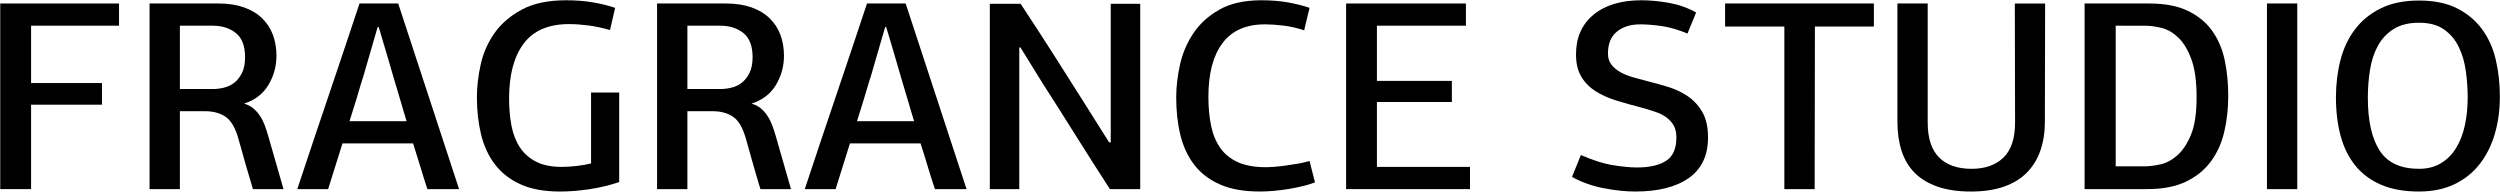
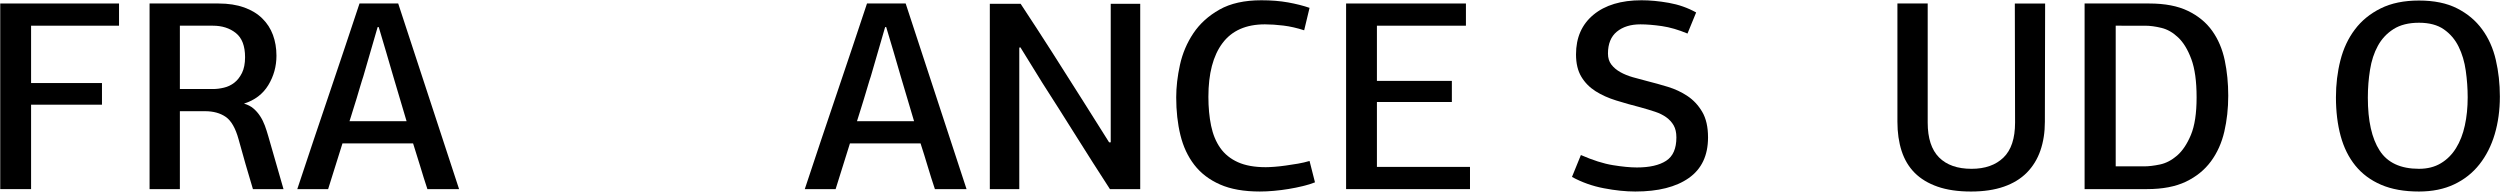
<svg xmlns="http://www.w3.org/2000/svg" width="8537" height="655" viewBox="0 0 8537 655" fill="none">
-   <path d="M1933.35 0.91C1966.61 0.91 1997.4 3.383 2025.7 8.256C2054.09 13.217 2079.01 19.358 2100.6 26.806L2083.04 102.552C2057.12 95.206 2032.31 89.86 2008.69 86.831C1984.99 83.802 1963.22 82.244 1943.55 82.243C1873.33 82.243 1821.59 104.388 1788.34 148.685C1755.08 193.071 1738.45 255.565 1738.45 336.333C1738.45 370.153 1741.21 401.402 1746.73 430.071C1752.33 458.651 1761.98 483.368 1775.85 503.958C1789.73 524.547 1808.18 540.8 1831.25 552.478C1854.4 564.142 1883.46 569.914 1918.55 569.914C1932.7 569.914 1949.52 568.92 1968.9 566.798C1988.29 564.589 2004.74 561.638 2018.34 557.98V315.924H2114.46V621.678C2081.21 632.77 2047.12 640.963 2012.38 646.202C1977.55 651.353 1944.19 654.02 1912.11 654.02C1858.53 654.019 1813.78 645.825 1777.77 629.567C1741.66 613.22 1712.6 590.717 1690.37 561.653C1668.22 532.721 1652.44 498.717 1642.87 459.54C1633.31 420.495 1628.52 377.773 1628.52 331.631C1628.52 296.54 1632.75 259.414 1641.48 220.357C1650.03 181.211 1665.75 145.469 1688.53 113.113C1711.32 80.859 1742.49 54.015 1781.91 32.795C1821.34 11.577 1871.78 0.91 1933.35 0.91Z" fill="black" />
  <path d="M6582.7 418.495C6582.7 472.053 6595.75 511.755 6621.54 537.672C6647.39 563.487 6684.32 576.459 6732.38 576.459C6778.61 576.459 6814.9 563.681 6841.36 538.129C6867.84 512.607 6881.06 472.713 6881.06 418.509L6880.24 11.957H6983.69L6982.82 415.737C6982.82 452.027 6977.65 484.839 6967.54 514.048C6957.36 543.375 6941.93 568.48 6921.34 589.407C6900.65 610.364 6874.45 626.35 6842.85 637.384C6811.05 648.505 6773.64 654.02 6730.55 654.02C6686.25 654.019 6648.21 648.506 6616.41 637.384C6584.82 626.35 6558.71 610.647 6538.4 590.336C6518.08 569.922 6503.24 545.021 6493.65 515.549C6484.09 485.943 6479.3 452.674 6479.3 415.737V11.943H6582.7V418.495Z" fill="black" />
  <path d="M5605.37 0.91C5634.33 0.91 5665.4 3.846 5698.75 9.728C5731.91 15.611 5763.08 26.46 5792.01 42.541L5762.44 114.585C5731.65 101.634 5702.51 93.186 5675.13 89.146C5647.76 85.195 5623.2 83.158 5601.69 83.158C5568.44 83.159 5541.61 91.429 5521.3 108.068C5500.99 124.707 5490.88 149.7 5490.88 182.856C5490.88 197.753 5494.63 210.157 5502.36 220.357C5510.07 230.468 5520.29 239.099 5532.86 246.182C5545.44 253.25 5559.81 259.136 5575.87 263.732C5591.75 268.327 5608.5 272.834 5625.67 277.151C5647.82 282.654 5671.07 289.185 5695.42 296.545C5719.76 303.994 5742.11 314.363 5762.42 327.958C5782.73 341.465 5799.53 359.487 5812.76 381.994C5825.99 404.516 5832.59 433.55 5832.59 469.301C5832.59 530.869 5810.74 577.081 5767 607.858C5723.25 638.649 5662.31 654.005 5584.14 654.005C5551.52 654.005 5515.75 650.335 5476.99 642.872C5438.12 635.526 5401.83 622.654 5367.99 604.185L5398.42 529.383C5439.11 547.119 5475.43 558.774 5507.49 563.94C5539.49 569.164 5566.87 571.843 5589.65 571.843C5632.76 571.842 5666.01 564.294 5689.45 549.148C5712.87 534.075 5724.54 507.425 5724.54 469.287C5724.54 452.649 5721.39 438.956 5715.23 428.127C5709.07 417.459 5700.65 408.157 5689.89 400.43C5679.06 392.733 5666.37 386.396 5651.56 381.523C5636.78 376.562 5620.42 371.706 5602.6 366.731C5573.64 359.282 5545.8 351.477 5518.97 343.121C5492.23 334.853 5468.62 324.186 5448.31 311.323C5428 298.371 5411.8 281.923 5399.86 261.888C5387.82 241.854 5381.78 216.49 5381.78 185.7C5381.78 128.363 5401.6 83.331 5441.39 50.33C5481.14 17.447 5535.82 0.911 5605.37 0.91Z" fill="black" />
  <path fill-rule="evenodd" clip-rule="evenodd" d="M8260.34 1.825C8312.09 1.825 8355.54 10.737 8390.67 28.65C8425.76 46.489 8454.25 70.369 8476.03 100.236C8497.91 130.104 8513.52 164.85 8522.69 204.536C8531.94 244.327 8536.55 286.044 8536.55 329.802C8536.55 376.03 8530.67 418.759 8519 458.154C8507.33 497.592 8489.89 531.943 8466.81 561.182C8443.75 590.494 8415 613.191 8380.45 629.538C8345.98 645.812 8305.93 654.005 8260.33 654.005C8209.88 654.005 8166.77 646.363 8131.03 630.924C8095.31 615.573 8066.07 593.794 8043.27 565.784C8020.48 537.744 8003.67 504.024 7992.93 464.585C7982.21 425.262 7976.77 381.147 7976.77 332.531C7976.77 288.235 7981.8 246.061 7992.02 206.008C8002.23 165.939 8018.65 130.826 8041.45 100.694C8064.14 70.459 8093.66 46.475 8129.67 28.65C8165.69 10.738 8209.25 1.825 8260.34 1.825ZM8260.31 77.641C8225.22 77.641 8196.26 84.908 8173.46 99.322C8150.68 113.751 8132.87 132.866 8119.9 156.574C8106.95 180.296 8098.03 207.486 8093.16 238.364C8088.18 269.155 8085.71 300.854 8085.71 333.474C8085.71 412.339 8099.12 472.516 8125.99 514.034C8152.72 555.668 8197.56 576.431 8260.31 576.431C8289.28 576.431 8314.27 570.097 8335.2 557.409C8356.08 544.926 8373.34 527.622 8386.85 505.745C8400.46 483.883 8410.47 458.157 8416.91 428.57C8423.42 399.082 8426.65 366.995 8426.65 332.545C8426.65 302.4 8424.44 272.076 8420.12 241.58C8415.89 211.068 8407.71 183.683 8395.68 159.332C8383.74 134.982 8366.9 115.324 8345.32 100.236C8323.82 85.18 8295.43 77.641 8260.31 77.641Z" fill="black" />
  <path d="M4307.44 0.91C4340.79 0.91 4371.13 3.383 4398.52 8.256C4425.9 13.217 4450.34 19.358 4471.85 26.806L4453.46 103.452C4428.86 95.462 4405.03 90.04 4382.26 87.288C4359.47 84.537 4338.63 83.144 4319.49 83.144C4254.81 83.144 4206.47 104.55 4174.49 147.37C4142.42 190.191 4126.43 251.221 4126.43 330.716C4126.43 366.994 4129.54 399.894 4135.69 429.499C4141.85 459.075 4152.25 484.345 4167.04 505.302C4181.84 526.257 4201.85 542.436 4227.12 553.821C4252.4 565.236 4284.1 570.914 4322.25 570.914C4330.22 570.914 4340.32 570.45 4352.29 569.542C4364.32 568.62 4377.11 567.229 4390.62 565.298C4404.21 563.454 4418 561.325 4432.24 558.866C4446.4 556.393 4459.61 553.335 4471.84 549.677L4490.4 622.65C4477.99 627.61 4464.21 631.839 4448.86 635.498C4433.43 639.288 4417.45 642.508 4400.81 645.245C4384.17 648.01 4367.38 650.198 4350.46 651.661C4333.57 653.227 4317.28 653.977 4301.97 653.977C4247.72 653.976 4202.45 645.989 4166.23 629.981C4129.83 613.986 4100.52 591.68 4078.36 562.997C4056.22 534.416 4040.43 500.517 4030.87 461.341C4021.3 422.297 4016.52 379.288 4016.52 332.517C4016.52 297.423 4020.75 260.274 4029.39 221.229C4038.02 182.084 4053.27 146.248 4075.15 113.528C4097.03 80.908 4126.7 53.986 4164.28 32.752C4201.87 11.517 4249.56 0.91 4307.44 0.91Z" fill="black" />
  <path d="M406.451 87.746H106.143V283.583H348.198V357.484H106.143V645.759H0.828V11.943H406.451V87.746Z" fill="black" />
  <path fill-rule="evenodd" clip-rule="evenodd" d="M746.361 11.943C779.625 11.943 808.687 16.524 833.682 25.363C858.573 34.363 879.264 46.781 895.522 62.878C911.882 78.859 924.018 97.602 932.008 119.201C939.984 140.787 944.027 164.413 944.027 190.33C944.026 226.621 934.741 260.074 916.273 290.586C897.79 320.995 870.148 342.133 833.211 353.826C846.058 357.484 856.921 363.101 865.467 370.447C874.099 377.792 881.636 386.438 888.147 396.357C894.585 406.175 900.009 417.025 904.325 428.613C908.643 440.379 912.6 452.693 916.273 465.571L968.094 645.759H863.709C854.988 617.444 846.717 589.247 838.713 561.21C830.738 533.202 822.648 504.691 814.732 475.761C804.268 437.609 789.546 412.067 770.8 399.101C752.055 386.167 728.441 379.708 700.142 379.708H614.221V645.759H510.751V11.943H746.361ZM614.221 303.991H727.896C739.56 303.991 751.888 302.421 764.84 299.289C777.788 296.26 789.464 290.658 799.926 282.568C810.404 274.578 819.123 263.362 826.294 249.211C833.274 234.973 836.869 217.063 836.869 195.361C836.869 157.048 826.384 129.554 805.442 112.842C784.487 96.103 758.285 87.746 726.867 87.746H614.221V303.991Z" fill="black" />
  <path fill-rule="evenodd" clip-rule="evenodd" d="M1567.65 645.745L1459.49 645.759C1450.86 619.916 1442.77 594.001 1435.06 568.084C1427.33 542.284 1419.15 516.171 1410.6 489.624H1169.48L1120.5 645.745H1015.18C1052.76 532.434 1089.33 423.162 1125.17 317.768C1160.82 212.458 1195.01 110.536 1227.63 11.943H1359.78L1567.65 645.745ZM1240.61 260.988C1239.96 262.817 1238.39 267.524 1236 275.236C1233.53 282.963 1230.67 292.136 1227.64 302.891C1224.61 313.544 1221.23 324.948 1217.55 336.89C1213.78 348.934 1210.27 360.32 1206.88 371.061C1203.48 381.816 1200.54 391.095 1198.17 399.187C1195.69 407.089 1194.12 412.049 1193.49 413.893H1388.38L1344.06 264.661C1335.43 235.162 1326.98 206.129 1318.61 177.654C1310.36 149.073 1301.88 120.664 1293.26 92.376H1289.58L1240.61 260.988Z" fill="black" />
-   <path fill-rule="evenodd" clip-rule="evenodd" d="M2479.33 11.943C2512.59 11.943 2541.73 16.525 2566.62 25.363C2591.61 34.363 2612.21 46.78 2628.56 62.878C2644.81 78.859 2657.04 97.602 2665.04 119.201C2673.05 140.787 2677.09 164.413 2677.09 190.33C2677.09 226.621 2667.81 260.074 2649.34 290.586C2630.85 320.995 2603.11 342.133 2566.18 353.826C2579.12 357.484 2589.88 363.101 2598.52 370.447C2607.16 377.792 2614.69 386.437 2621.13 396.357C2627.64 406.175 2632.97 417.025 2637.29 428.613C2641.61 440.379 2645.66 452.693 2649.34 465.571L2701.07 645.759H2596.69C2588.05 617.444 2579.68 589.247 2571.78 561.21C2563.7 533.201 2555.7 504.692 2547.7 475.761C2537.22 437.612 2522.62 412.069 2503.88 399.101C2485.04 386.165 2461.51 379.708 2433.21 379.708H2347.29V645.759H2243.8V11.943H2479.33ZM2347.3 303.991H2460.86C2472.52 303.991 2484.94 302.421 2497.9 299.289C2510.75 296.26 2522.43 290.659 2532.9 282.568C2543.37 274.578 2552.19 263.363 2559.27 249.211C2566.36 234.973 2569.95 217.063 2569.95 195.361C2569.95 157.048 2559.38 129.554 2538.52 112.842C2517.57 96.103 2491.36 87.746 2459.95 87.746H2347.3V303.991Z" fill="black" />
  <path fill-rule="evenodd" clip-rule="evenodd" d="M3300.55 645.745L3192.49 645.759C3183.85 619.916 3175.66 594.001 3167.94 568.084C3160.31 542.284 3152.13 516.17 3143.5 489.624H2902.37L2853.49 645.745H2748.18C2785.67 532.434 2822.33 423.162 2858.08 317.768C2893.83 212.458 2927.91 110.536 2960.62 11.943H3092.68L3300.55 645.745ZM2973.6 260.988C2972.95 262.817 2971.38 267.524 2968.91 275.236C2966.44 282.963 2963.67 292.136 2960.64 302.891C2957.52 313.544 2954.13 324.948 2950.45 336.89C2946.77 348.934 2943.18 360.319 2939.87 371.061C2936.48 381.816 2933.53 391.095 2931.05 399.187C2928.57 407.088 2927.01 412.048 2926.45 413.893H3121.36L3076.97 264.661C3068.34 235.161 3059.88 206.129 3051.63 177.654C3043.36 149.073 3034.88 120.664 3026.16 92.376H3022.58L2973.6 260.988Z" fill="black" />
  <path d="M5005.84 87.746H4701.88V276.223H4957.79V348.28H4701.88V569.928H5019.73V645.759H4596.65V11.943H5005.84V87.746Z" fill="black" />
  <path fill-rule="evenodd" clip-rule="evenodd" d="M7339.29 11.943C7392.87 11.943 7436.99 20.494 7471.82 37.411C7506.65 54.401 7534.21 77.186 7554.51 105.767C7574.82 134.435 7588.98 167.799 7597.06 206.022C7605.06 244.145 7609 284.5 7609 327.058C7609 370.155 7604.48 410.962 7595.6 449.465C7586.67 487.875 7571.43 521.886 7549.92 551.006C7528.32 580.319 7499.85 603.372 7464.45 620.392C7428.99 637.278 7384.88 645.745 7331.83 645.745L7118.48 645.759V11.943H7339.29ZM7224.72 568.084H7321.76C7337.11 568.084 7355.1 565.984 7375.81 561.668C7396.39 557.365 7415.95 547.151 7434.42 531.155C7452.89 515.16 7468.6 491.634 7481.55 460.598C7494.53 429.441 7500.96 386.808 7500.96 332.588C7500.96 277.826 7494.98 234.163 7482.95 201.806C7470.92 169.554 7456.03 144.921 7438.12 128.019C7420.28 111.016 7401.17 100.093 7380.85 95.234C7360.54 90.259 7341.81 87.774 7324.53 87.774L7224.72 87.76V568.084Z" fill="black" />
-   <path d="M7844.69 645.745L7741.19 645.759V11.943H7844.69V645.745Z" fill="black" />
  <path d="M3485.25 12.944C3522.29 69.008 3558.41 124.692 3593.87 180.098C3629.25 235.504 3664.81 291.572 3700.57 348.266L3787.32 485.937H3792.92V12.944H3893.63V645.745H3790.16C3751.39 585.993 3712.88 525.625 3674.64 464.599C3636.5 403.661 3598 343.022 3559.22 282.639L3484.42 161.619C3483.78 161.619 3483.23 161.798 3482.95 162.076C3482.67 162.455 3481.93 162.633 3480.65 162.633V645.745H3380.04V12.944H3485.25Z" fill="black" />
-   <path d="M6398.93 90.518H6197.57L6196.67 645.745H6093.2V90.518H5890.83V11.943H6398.93V90.518Z" fill="black" />
</svg>